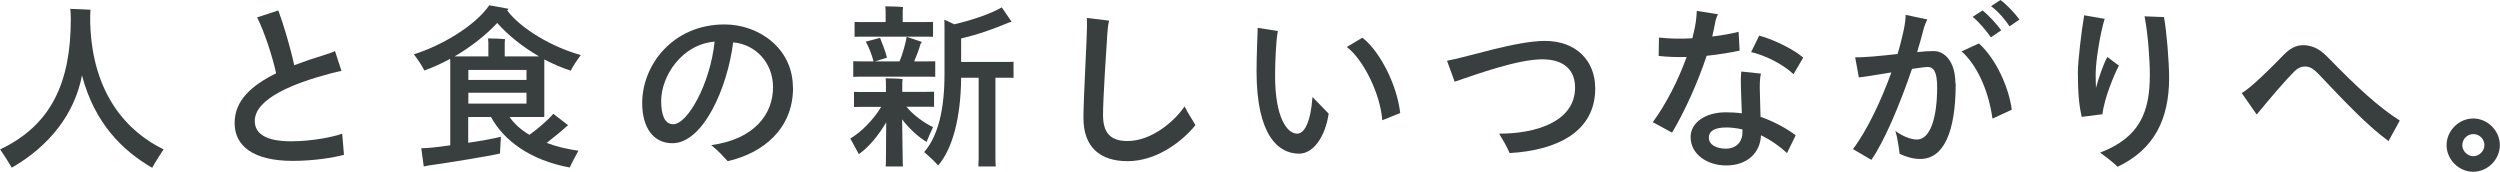
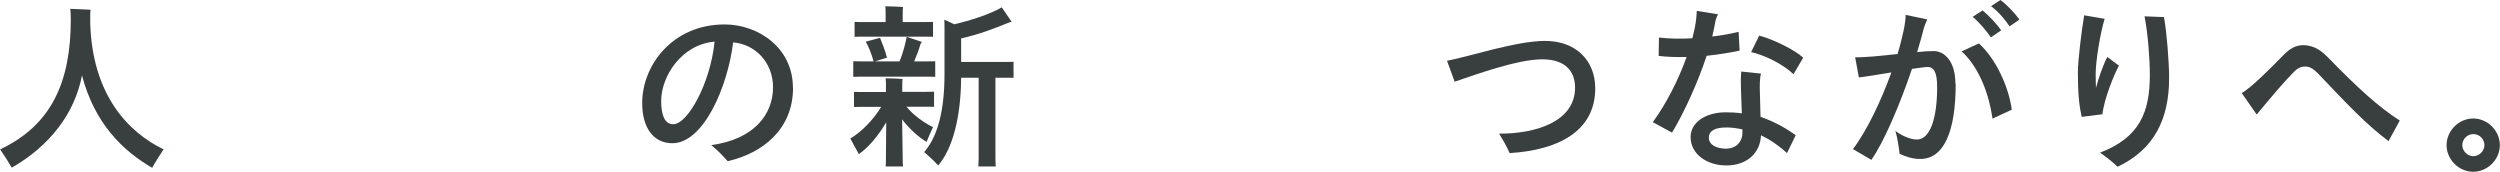
<svg xmlns="http://www.w3.org/2000/svg" id="_レイヤー_2" viewBox="0 0 169.85 11.67">
  <defs>
    <style>.cls-1{stroke-width:0px;}.cls-1,.cls-2{fill:#393e3e;}.cls-2{stroke:#393e3e;stroke-miterlimit:10;stroke-width:.46px;}</style>
  </defs>
  <g id="_レイヤー_2-2">
    <path class="cls-1" d="m11.11,10.15c-.22.34-.59.91-.77,1.25-2.01-1.16-3.92-3.03-4.77-6.28-.49,2.59-2.2,4.8-4.77,6.27-.22-.38-.58-.94-.79-1.24,3.48-1.65,4.8-4.56,4.8-8.84,0-.22-.01-.54-.04-.71.43.01,1.1.05,1.38.06,0,.02-.02.22-.02.36v.55c.14,4.85,2.55,7.4,4.99,8.58Z" />
-     <path class="cls-1" d="m23.37,10.52c-.76.2-2.09.41-3.48.41-2.71,0-3.95-1.03-3.95-2.57s1.15-2.55,2.82-3.38c-.26-1.19-.79-2.79-1.29-3.8l1.44-.47c.35.94.83,2.55,1.08,3.72.66-.25,1.37-.49,2.09-.71.24-.08.53-.17.68-.25l.44,1.35c-.19.04-.43.08-.7.16-2.52.66-5.19,1.71-5.19,3.24,0,.88.78,1.38,2.47,1.38,1.39,0,2.85-.29,3.47-.52l.12,1.44Z" />
-     <path class="cls-1" d="m37.14,9.71c.64.24,1.37.42,2.16.53-.2.36-.5.91-.59,1.14-2.66-.49-4.47-1.81-5.35-3.43h-1.55v1.75c.94-.14,1.82-.3,2.22-.41-.02.41-.06,1.01-.06,1.14-.82.19-3.5.62-4.62.78-.13.01-.4.06-.56.1l-.17-1.24c.19,0,.52-.02.71-.04.32-.04.77-.08,1.26-.16v-5.67s0-.13-.01-.2c-.58.31-1.16.58-1.75.79-.13-.29-.48-.8-.71-1.1,1.86-.58,4.16-1.93,5.12-3.33.01,0,.76.13,1.32.24l-.1.11c.94,1.27,3.13,2.52,5,3.03-.23.31-.58.82-.68,1.06-.61-.19-1.22-.46-1.8-.76v3.91s-2.36,0-2.36,0c.32.46.78.88,1.35,1.21.6-.43,1.3-1.04,1.62-1.43l1.01.78-.11.08c-.32.3-.86.74-1.35,1.12Zm-6.26-5.88h2.3v-.92s-.01-.2-.02-.3c.25,0,.91.02,1.15.05-.01.07-.02.19-.02.26v.91h2.33c-1.1-.64-2.1-1.43-2.84-2.27-.79.85-1.81,1.64-2.89,2.27Zm.94,1.6h3.95v-.68h-3.95v.68Zm0,1.61h3.95v-.74h-3.95v.74Z" />
    <path class="cls-1" d="m53.88,5.95c0,2.85-2.08,4.46-4.44,5-.28-.3-.58-.66-1.12-1.09,2.94-.4,4.2-2.11,4.2-3.93,0-1.7-1.22-2.93-2.71-3.05-.38,3.07-2.03,6.85-4.13,6.85-1.28,0-2.05-1.04-2.05-2.73,0-2.57,2.07-5.34,5.6-5.34,2.3,0,4.64,1.6,4.64,4.29Zm-5.34-3.12c-2.23.19-3.62,2.35-3.62,4.03,0,1,.26,1.58.82,1.58.98,0,2.52-2.77,2.81-5.61Z" />
    <path class="cls-1" d="m61.29,8.12c.02,1.13.04,2.53.04,2.72,0,.17,0,.32.02.47h-1.18c.02-.13.02-.3.02-.47l.02-2.53c-.53.9-1.21,1.72-1.86,2.16-.16-.3-.42-.78-.58-1.06.73-.42,1.56-1.26,2.1-2.15h-1.19c-.24,0-.46,0-.66.01v-1.03c.2.01.42.01.66.01h1.51v-.64s-.01-.19-.02-.29c.25,0,.91.02,1.15.05-.01.07-.02.19-.02.25v.62h1.5c.24,0,.46,0,.66-.01v1.03c-.2-.01-.42-.01-.66-.01h-1.22c.52.62,1.22,1.1,1.81,1.39-.13.28-.34.74-.44,1-.58-.35-1.16-.88-1.67-1.54Zm-2.64-2.91c-.26,0-.48,0-.68.01v-1.06c.2.01.42.01.68.01h.7c-.14-.53-.34-1-.53-1.34l.97-.26c.14.38.35.84.47,1.35-.29.08-.53.17-.82.25h1.67c.24-.54.43-1.31.49-1.67l1.03.35s-.08.13-.1.16c-.08.32-.24.74-.42,1.16h.76c.25,0,.47,0,.67-.01v1.06c-.2-.01-.42-.01-.67-.01h-4.22Zm.08-2.72c-.24,0-.47,0-.67.01v-1.01c.2.01.43.01.67.01h1.44v-.77c0-.06-.01-.2-.02-.3.26,0,.96.02,1.2.05-.01.07-.02.19-.02.26v.76h1.42c.25,0,.43,0,.64-.01v1.01c-.2-.01-.38-.01-.64-.01h-4Zm10.13,1.7v1.1c-.18-.01-.36-.01-.56-.01h-.67v5.48c0,.19.01.38.02.55h-1.18c.01-.16.02-.37.02-.55v-5.48h-1.19c-.02,2.75-.6,4.85-1.56,5.96-.26-.29-.7-.7-.95-.91.97-1.12,1.38-2.95,1.38-5.3v-2.95c0-.07,0-.64-.01-.74.13.06.41.18.67.31,1.03-.23,2.51-.71,3.23-1.15l.67.98c-.06.01-.17.05-.23.07-.91.38-2.04.8-3.2,1.06v1.6h2.99c.2,0,.37,0,.56-.01Z" />
-     <path class="cls-1" d="m81.22,8.5c-.83,1.04-2.59,2.45-4.61,2.45-1.88,0-3-.96-3-2.93,0-1.33.24-5.51.24-6.15,0-.17,0-.44-.01-.65l1.51.18c-.06.26-.1.59-.12.92-.08,1.22-.29,4.4-.29,5.49,0,1.37.65,1.77,1.67,1.77,1.62,0,3.17-1.32,3.87-2.35.2.42.6,1.01.73,1.26Z" />
-     <path class="cls-1" d="m85.37,4.83c0-1.02.07-2.64.08-2.94l1.37.22c-.12.53-.19,2.02-.19,3.05,0,2.84.82,3.92,1.5,3.92.5,0,.92-.8,1.04-2.49l1.1,1.13c-.24,1.61-1.06,2.72-2.01,2.72-1.39,0-2.89-1.21-2.89-5.6Zm6.12-1.63l1.07-.64c1.19.92,2.35,3.19,2.57,5.12l-1.22.49c-.12-1.74-1.24-4.08-2.41-4.98Z" />
    <path class="cls-1" d="m101.85,9.08c2.42.01,5.16-.78,5.16-3.13,0-1.15-.71-1.92-2.23-1.92-1.64,0-4.37.98-5.95,1.52l-.52-1.42c1.54-.29,4.7-1.35,6.66-1.35,2.09,0,3.41,1.32,3.41,3.23,0,2.9-2.52,4.2-5.82,4.39-.18-.44-.42-.84-.71-1.32Z" />
    <path class="cls-1" d="m115.95,3.79c-.6,1.81-1.49,3.78-2.35,5.22l-1.31-.71c.9-1.22,1.74-2.87,2.3-4.43-.65.02-1.28,0-1.9-.07l.02-1.25c.7.08,1.49.1,2.27.05.12-.47.22-.92.26-1.33.01-.18.04-.35.04-.53l1.44.23c-.1.18-.18.47-.19.56-.06.3-.12.62-.2.95.7-.08,1.32-.2,1.79-.32l.07,1.28c-.6.13-1.39.26-2.24.35Zm3.65,4.14c1.02.36,1.82.83,2.4,1.26l-.59,1.21c-.49-.46-1.12-.9-1.77-1.21-.04,1.15-.89,2.05-2.36,2.05-1.31,0-2.42-.77-2.42-1.93,0-.98,1-1.68,2.39-1.68.38,0,.74.02,1.09.07l-.06-1.68c-.02-.56-.01-.83.02-1.16l1.34.14c-.07.23-.1.77-.07,1.39l.04,1.54Zm-1.22,1.02v-.16c-.38-.08-.74-.13-1.08-.13-.73,0-1.2.19-1.2.7,0,.46.49.74,1.15.74.73,0,1.15-.48,1.13-1.15Zm3.47-3.91c-.73-.7-2-1.31-2.88-1.5l.55-1.12c.94.24,2.42.97,2.99,1.5l-.66,1.12Z" />
    <path class="cls-1" d="m132.87,5.69c0,3.29-.82,5.11-2.41,5.11-.5,0-1.01-.16-1.4-.35-.05-.44-.16-1.16-.29-1.56.41.32,1.02.59,1.46.59.9,0,1.38-1.43,1.38-3.56,0-1.07-.25-1.37-.66-1.37-.14,0-.55.06-1.05.13-.8,2.37-1.9,4.97-2.76,6.18l-1.25-.73c.95-1.25,1.93-3.32,2.61-5.21-.96.16-1.89.31-2.21.34l-.25-1.37c.65.02,1.78-.1,2.88-.22.18-.59.31-1.14.41-1.59.11-.52.14-.88.14-1.07l1.47.31c-.1.22-.17.38-.22.54-.12.5-.29,1.07-.47,1.68.44-.05.83-.07,1.13-.07.71,0,1.47.67,1.47,2.22Zm3.81,1.76l-1.31.61c-.29-2.06-1.13-3.71-2.1-4.57l1.18-.54c1.22,1.12,2.04,3.05,2.23,4.5Zm-2.65-6.31l.66-.43c.41.31,1.01.97,1.27,1.35l-.7.48c-.28-.42-.79-1.03-1.24-1.4Zm1.24-.72l.64-.42c.42.3,1.02.94,1.29,1.33l-.67.46c-.26-.4-.75-1-1.26-1.37Z" />
    <path class="cls-1" d="m142.85,7.76l-1.42.18c-.16-.7-.26-1.54-.26-3.03,0-.71.24-2.79.43-3.87l1.39.24c-.3.97-.61,2.87-.61,3.74,0,.38.01.68.02.95.19-.68.43-1.43.77-2.1l.79.59c-.32.58-1.02,2.29-1.12,3.31Zm4.52-2.47c0,2.82-1.02,4.86-3.5,6.04-.29-.28-.71-.62-1.19-.96,2.71-1.04,3.38-2.77,3.38-5.29,0-1.06-.13-2.81-.36-3.97l1.32.05c.18.92.35,3.08.35,4.13Z" />
    <path class="cls-1" d="m162.28,9.59c-1.47-1.09-2.81-2.51-4.75-4.55-.29-.29-.53-.52-.92-.52-.32,0-.54.14-.77.37-.65.66-1.5,1.66-2.52,2.89l-1.02-1.46c.58-.3,1.97-1.68,2.87-2.61.4-.4.79-.64,1.31-.64.8,0,1.32.46,1.71.86,2,2.05,3.42,3.35,4.85,4.26l-.76,1.39Z" />
    <path class="cls-2" d="m166.45,9.86c0-.85.73-1.58,1.58-1.58s1.58.73,1.58,1.58-.73,1.58-1.58,1.58-1.58-.73-1.58-1.58Zm2.57,0c0-.54-.44-.98-.98-.98s-.98.44-.98.98.46.98.98.98.98-.44.98-.98Z" />
  </g>
</svg>